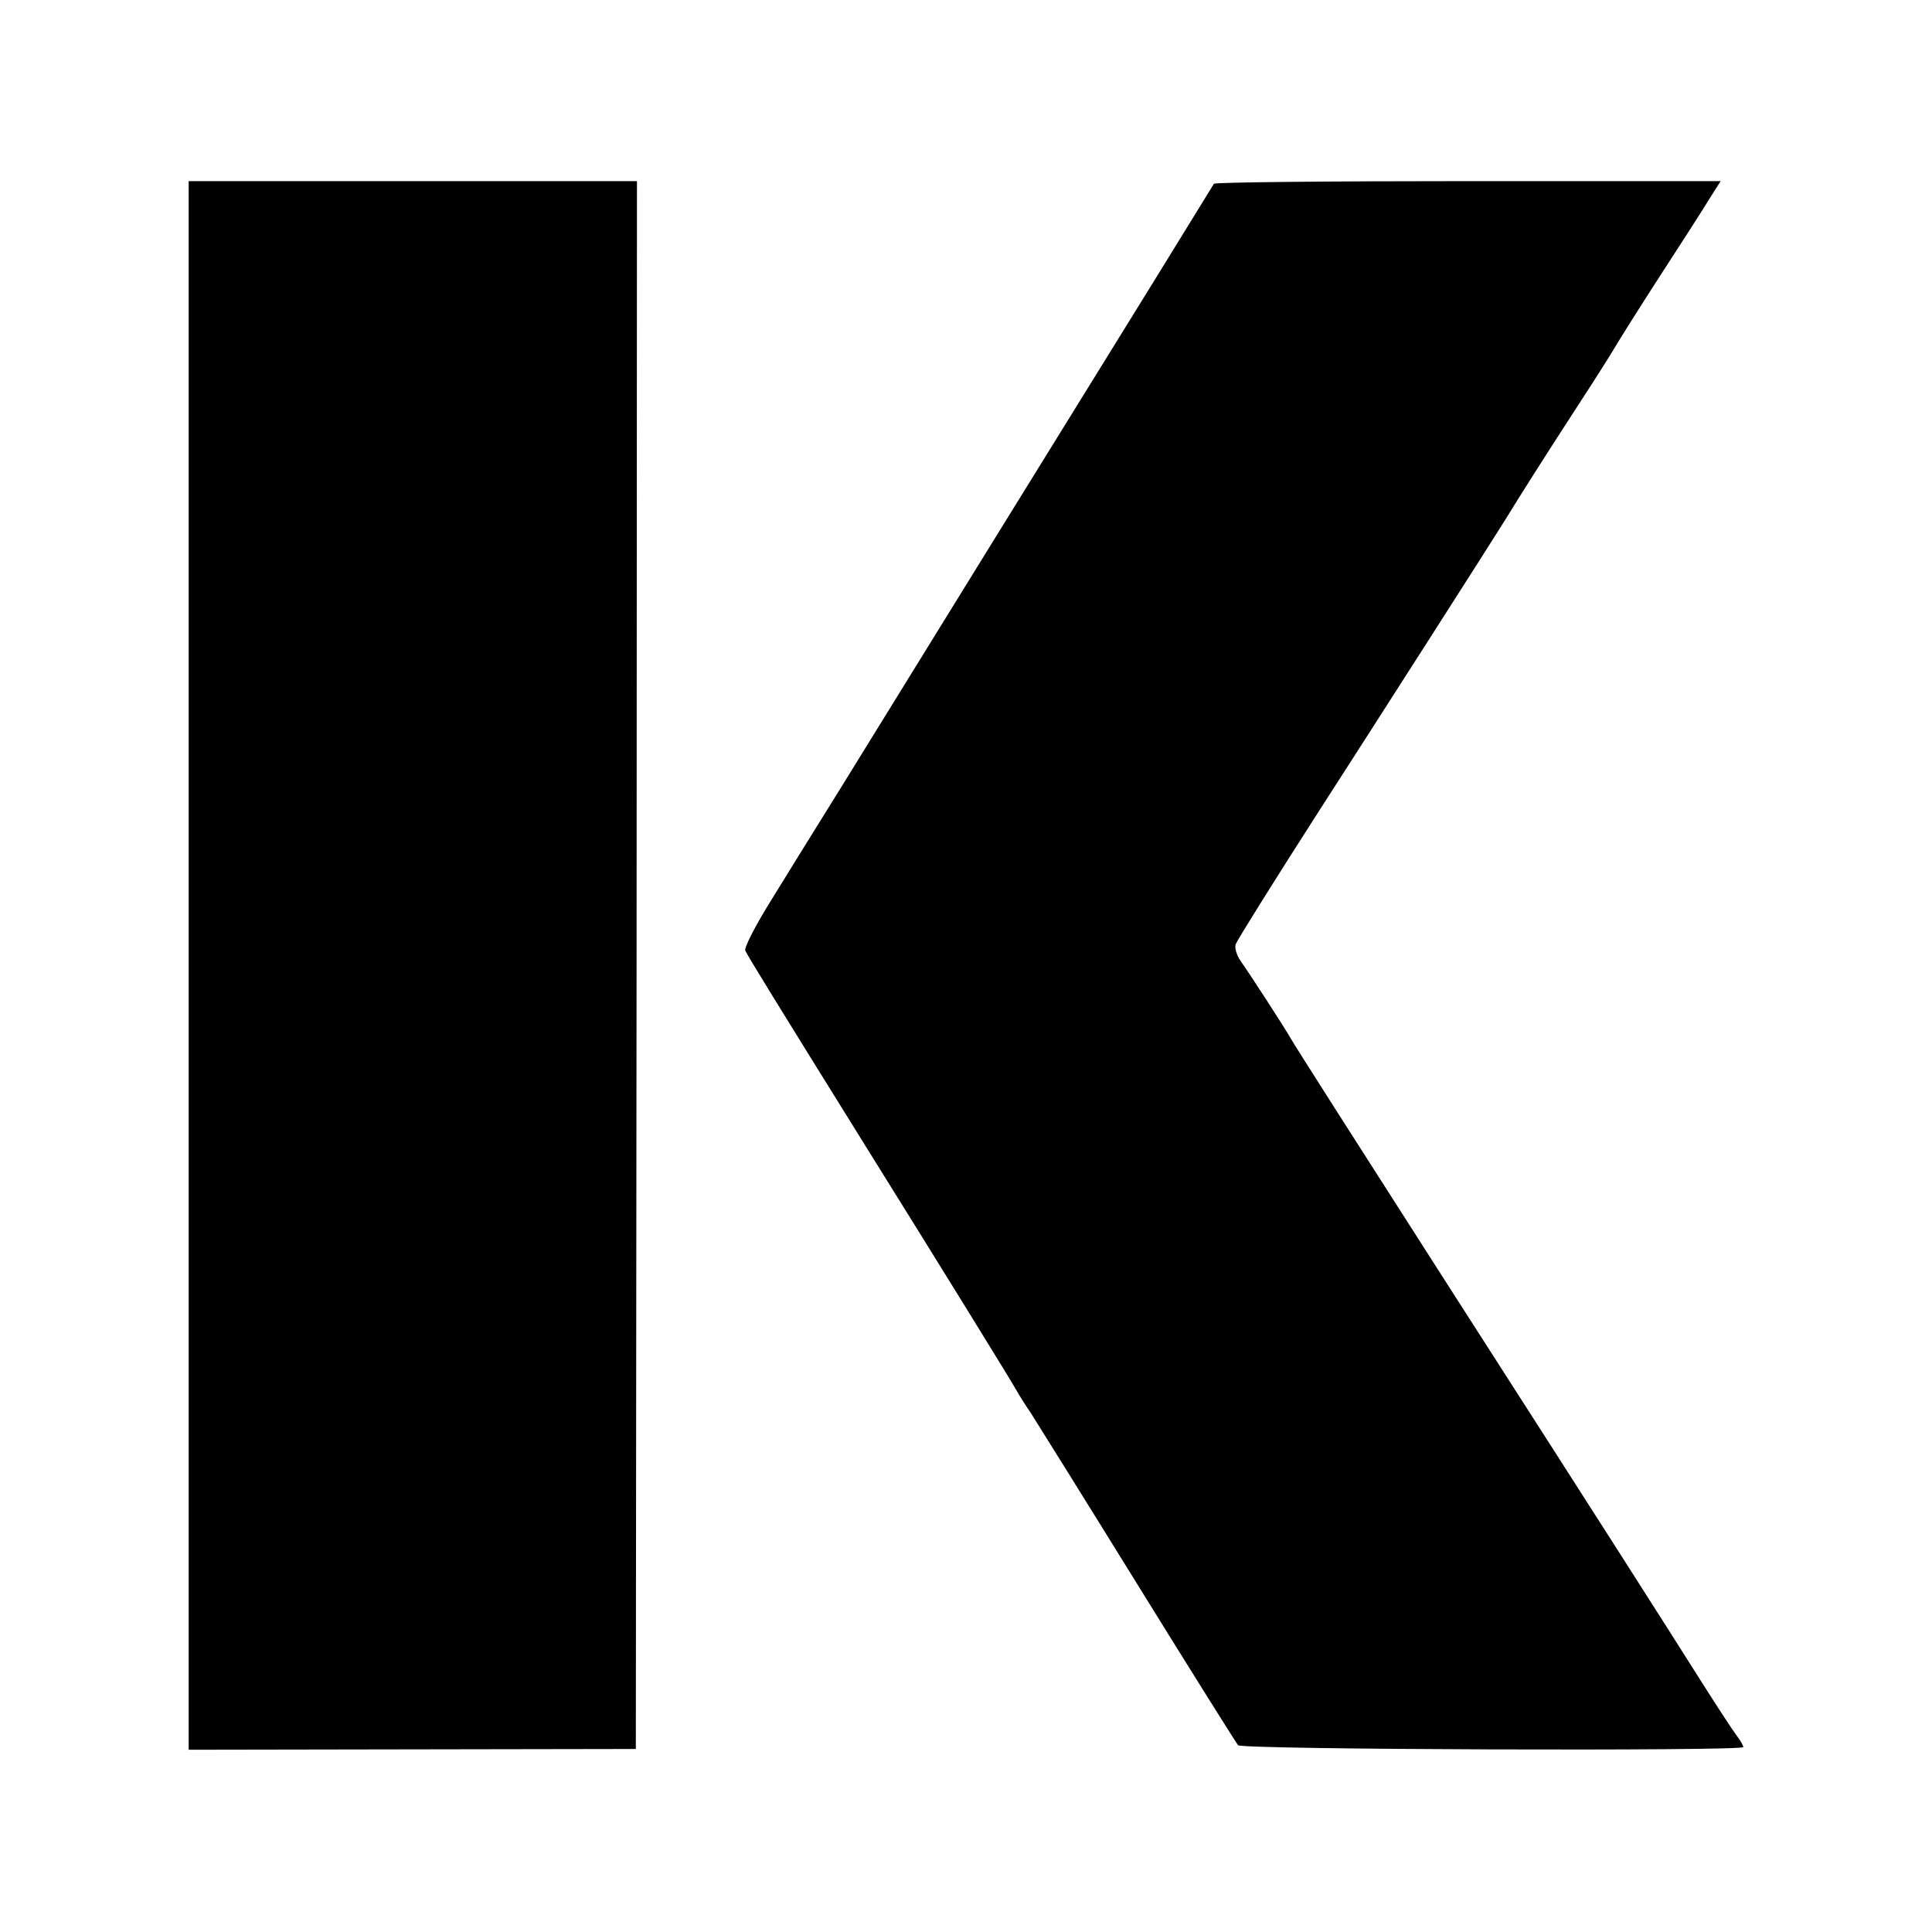
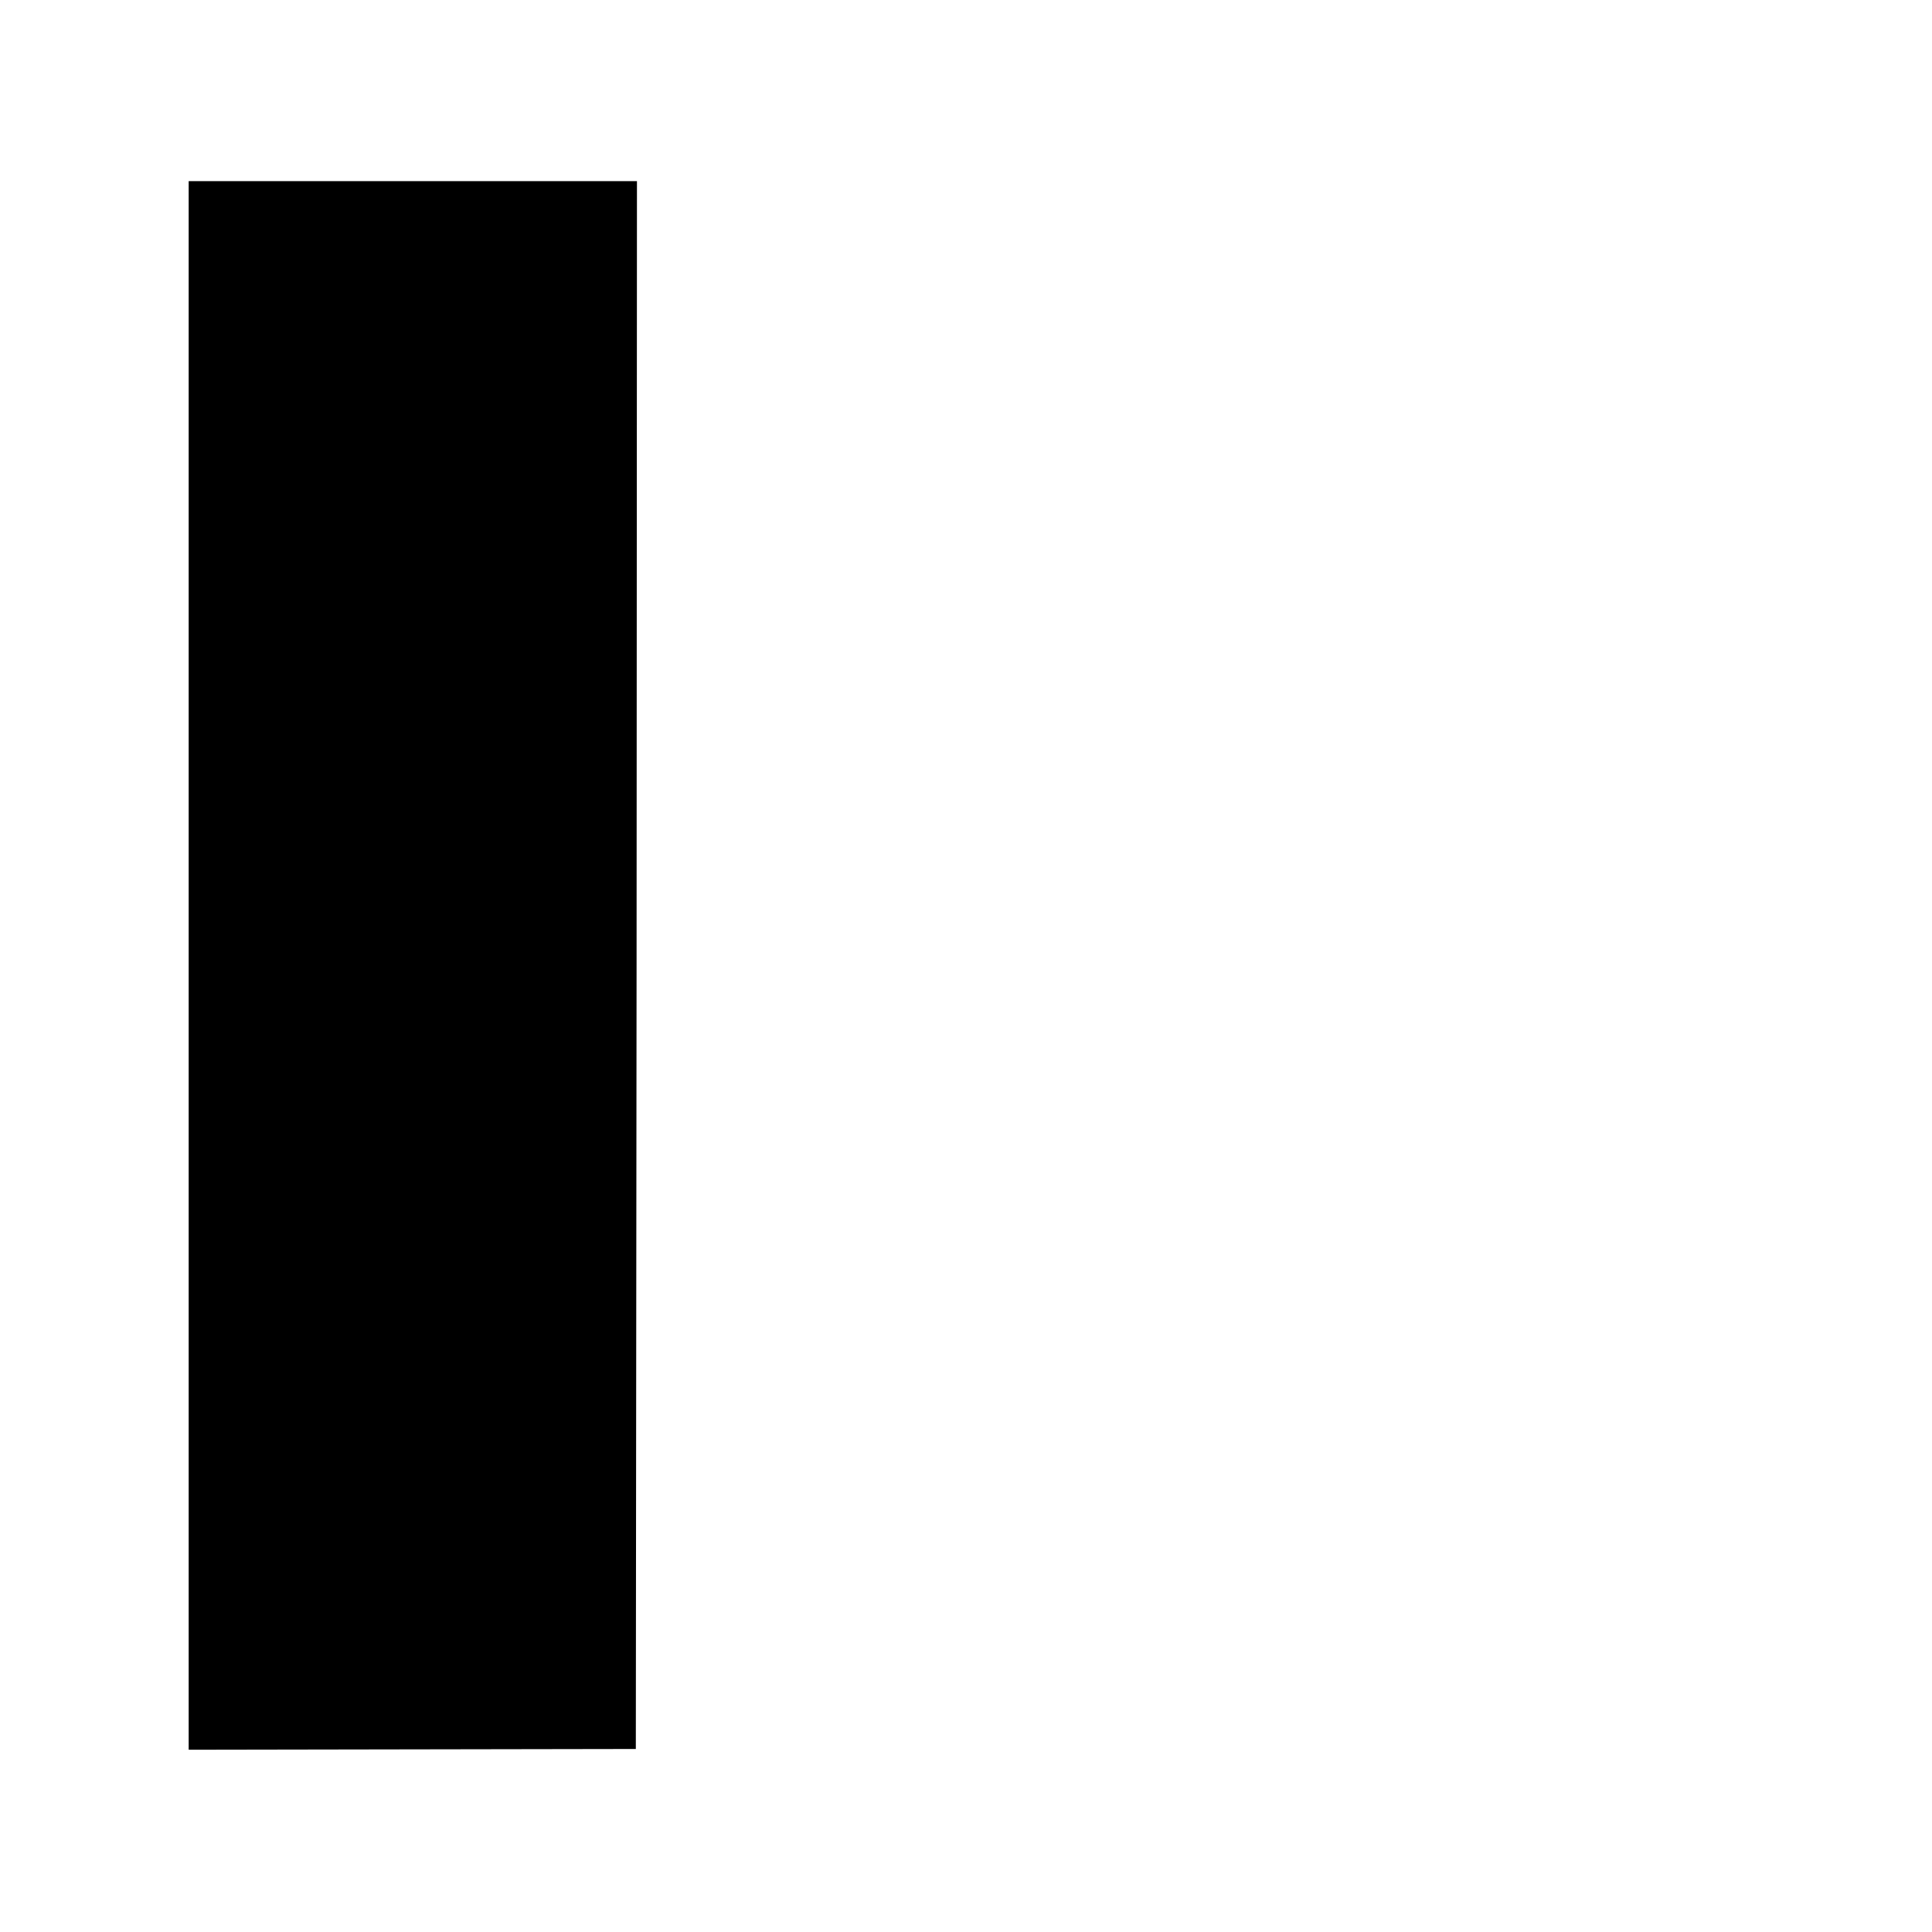
<svg xmlns="http://www.w3.org/2000/svg" version="1.0" width="512pt" height="512pt" viewBox="0 0 512 512" preserveAspectRatio="xMidYMid meet">
  <g transform="translate(0,512) scale(0.1,-0.1)" fill="#000000" stroke="none">
    <path d="M500 2562 l0 -2079 593 1 592 1 2 2078 1 2077 -594 0 -594 0 0 -2078z" />
-     <path d="M3217 4633 c-3 -5 -76 -123 -162 -263 -189 -305 -661 -1069 -825 -1335 -65 -104 -150 -242 -189 -305 -39 -63 -69 -121 -66 -129 5 -12 78 -131 333 -541 184 -295 374 -603 386 -625 6 -11 23 -38 38 -60 14 -22 142 -227 283 -455 141 -228 261 -419 266 -425 11 -12 1339 -16 1339 -5 0 4 -8 18 -18 31 -10 13 -51 76 -91 139 -98 155 -236 372 -691 1081 -212 331 -392 613 -400 628 -19 33 -106 167 -132 204 -11 16 -17 36 -13 45 5 13 109 179 220 352 127 197 470 733 495 774 41 67 109 174 185 291 47 72 94 146 105 165 11 19 65 105 120 190 55 85 114 176 130 203 l30 47 -670 0 c-368 0 -671 -3 -673 -7z" />
  </g>
</svg>